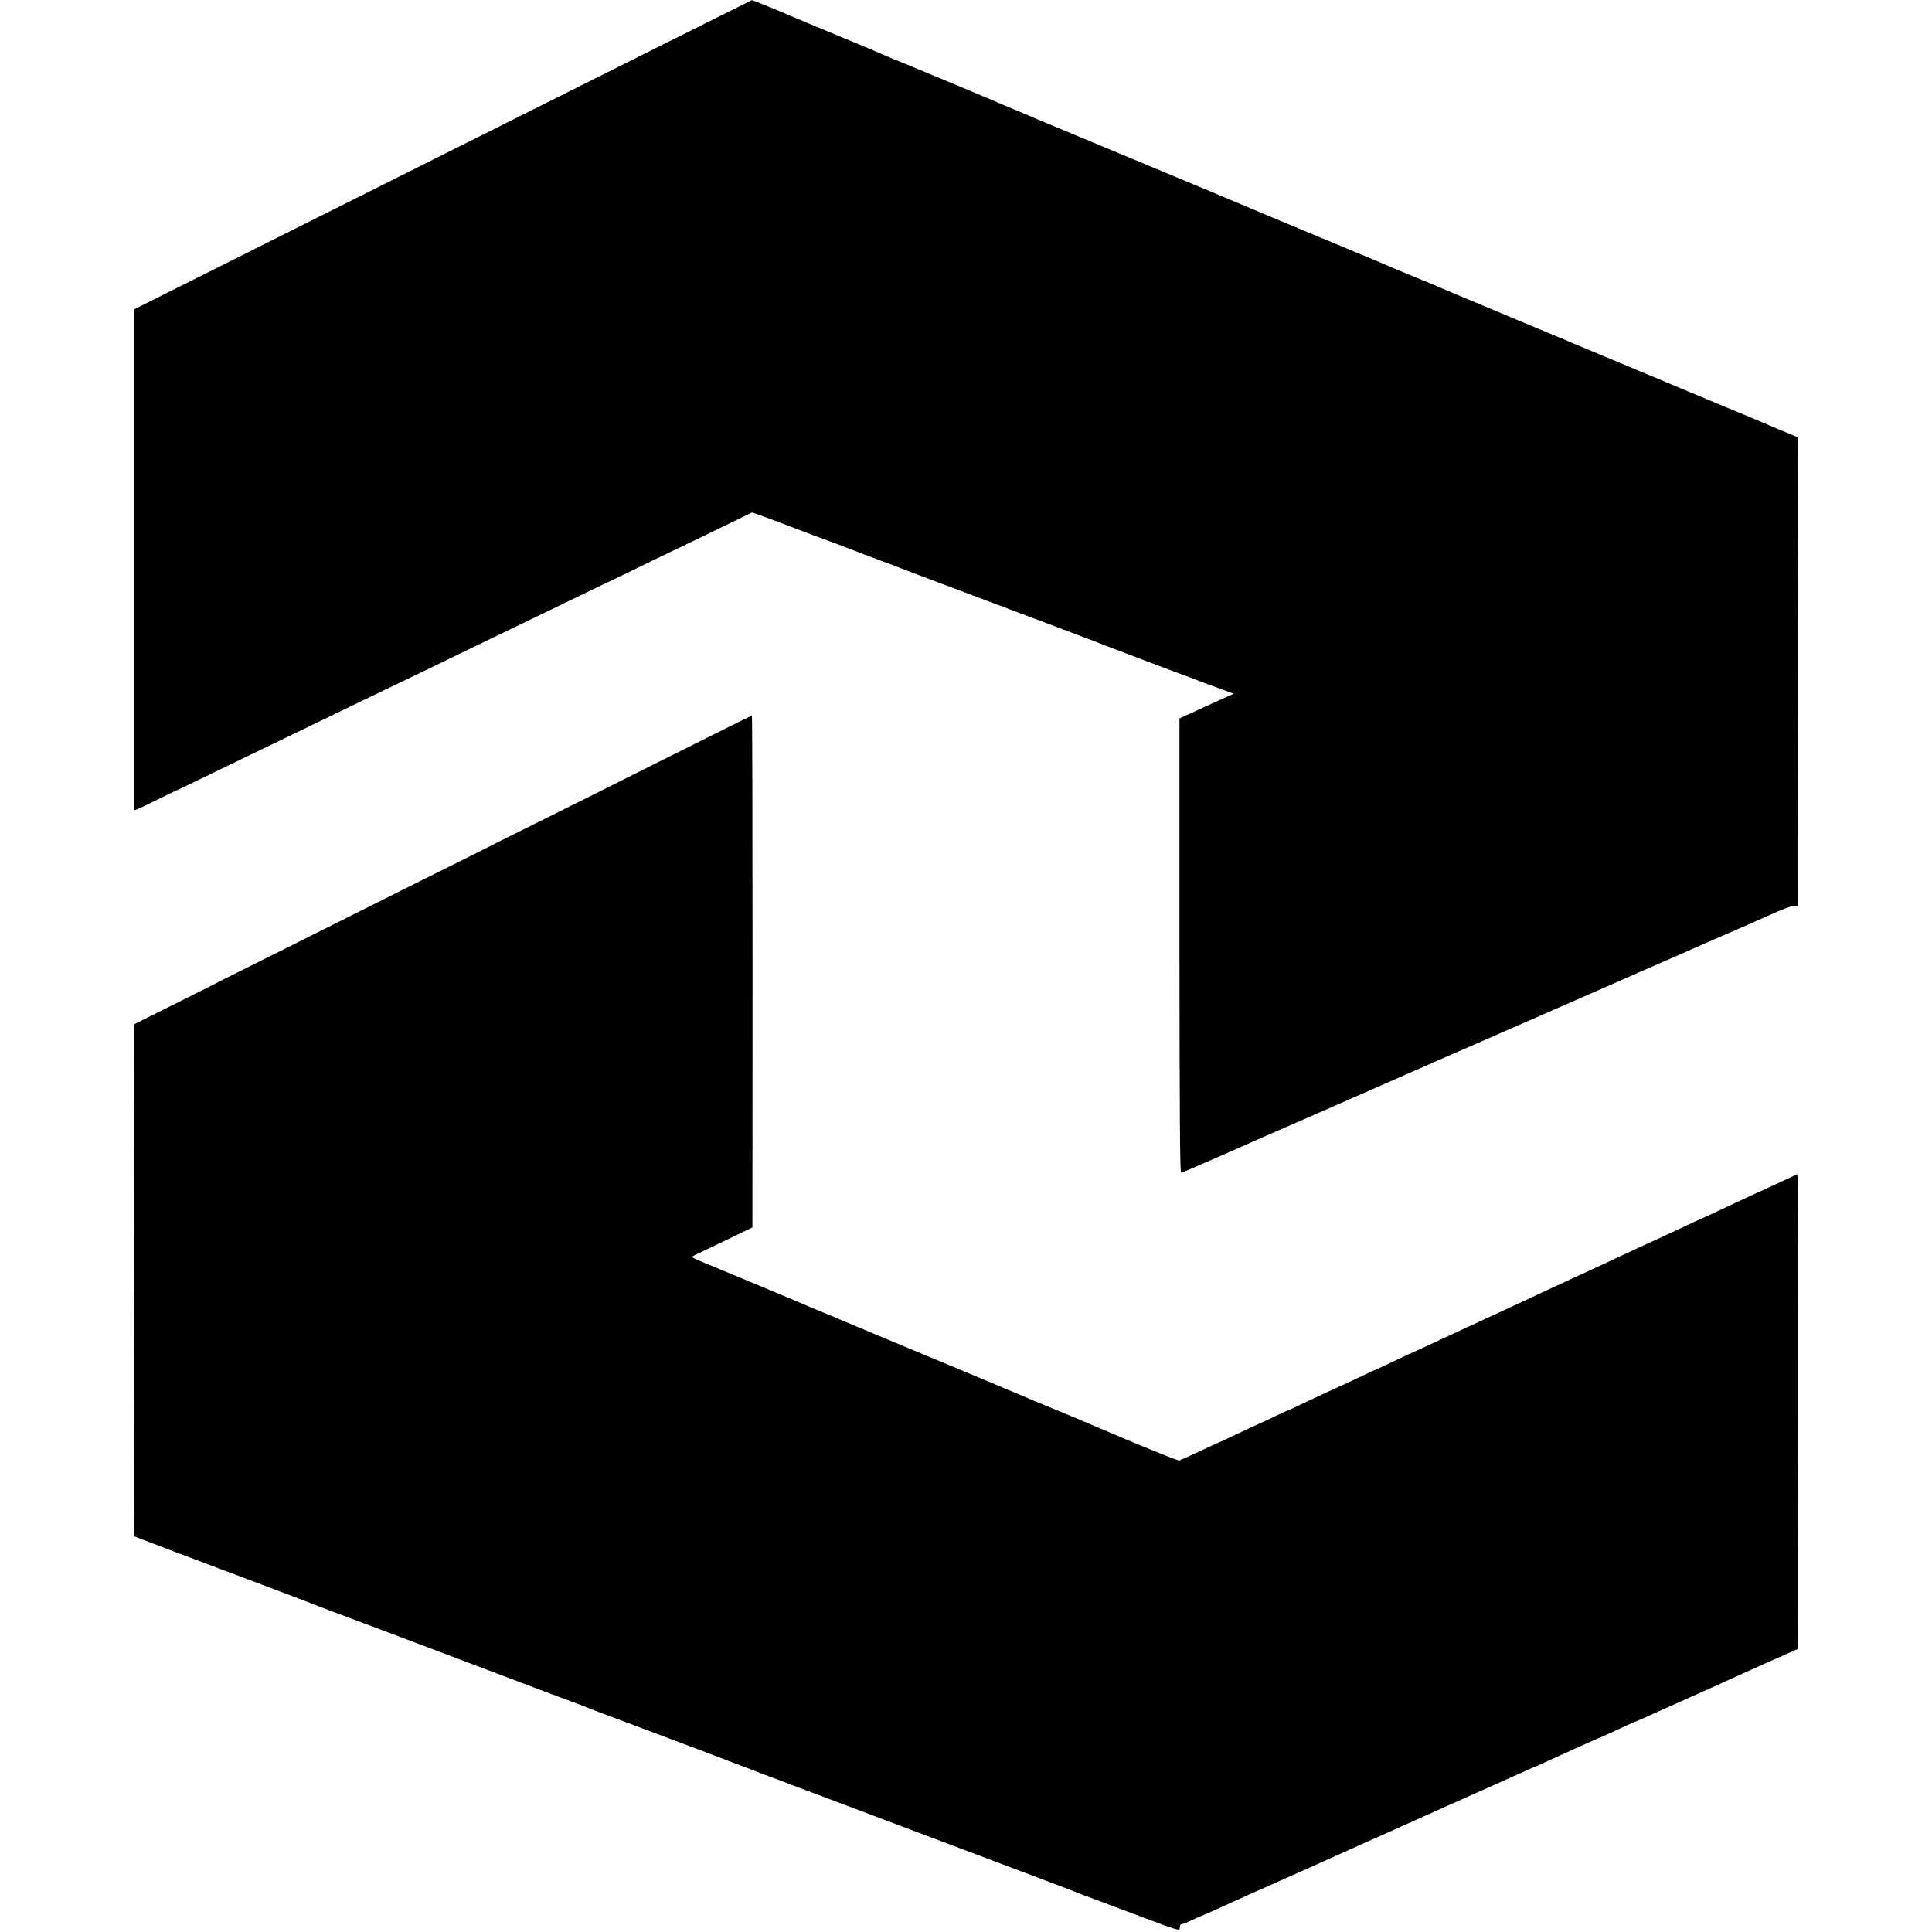
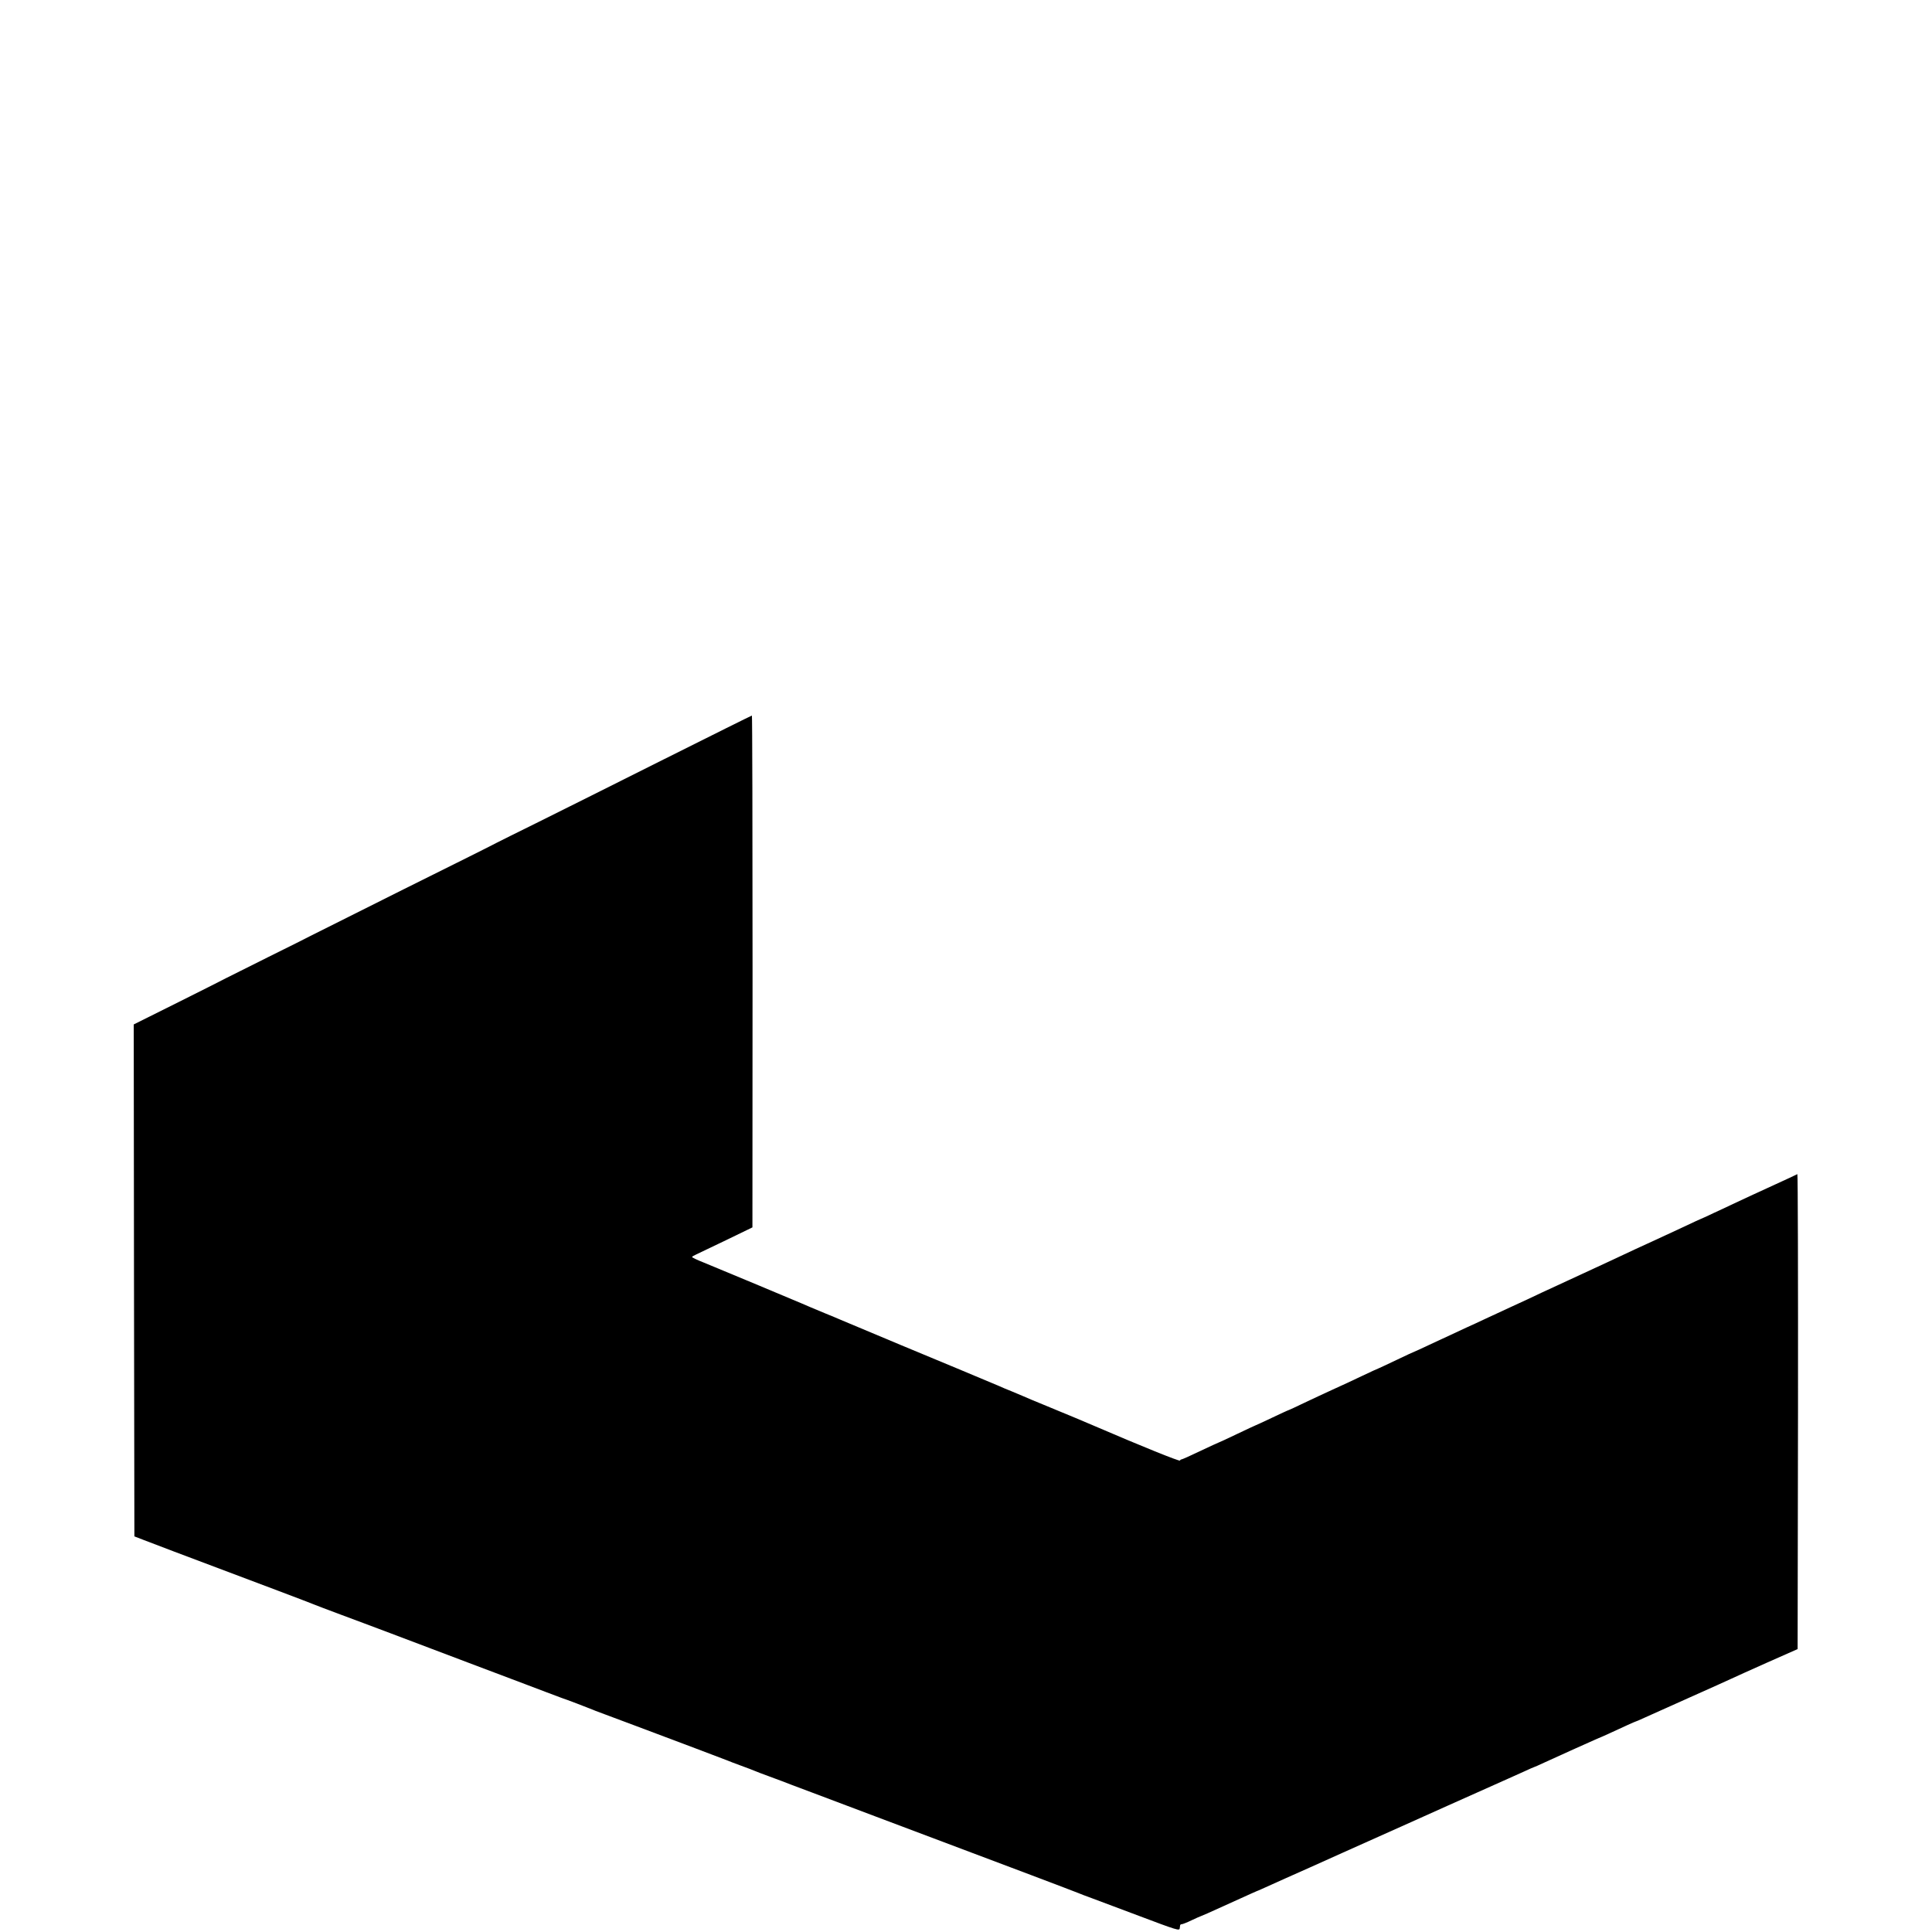
<svg xmlns="http://www.w3.org/2000/svg" version="1.0" width="1488pt" height="1488pt" viewBox="0 0 1488 1488" preserveAspectRatio="xMidYMid meet">
  <g transform="translate(0,1488) scale(0.1,-0.1)" fill="#000000" stroke="none">
-     <path d="M3408 13687 l-2378 -1191 0 -1929 0 -1928 23 7 c12 4 79 35 149 70 70 35 129 64 131 64 2 0 112 52 243 116 132 64 293 142 359 174 153 73 569 275 875 423 91 44 219 105 285 137 142 68 348 167 575 278 91 44 224 108 295 142 232 112 457 221 585 283 69 34 127 61 130 62 3 1 86 41 185 89 99 49 225 110 280 136 120 57 412 198 548 265 l99 48 61 -21 c34 -12 145 -53 247 -92 102 -39 196 -75 210 -79 26 -9 307 -115 348 -132 13 -5 67 -25 120 -45 53 -19 106 -39 117 -44 18 -8 222 -85 635 -240 435 -163 988 -372 1005 -380 21 -9 603 -229 620 -234 6 -2 24 -8 40 -15 17 -7 53 -21 80 -31 28 -10 90 -32 138 -50 l88 -33 -209 -95 -208 -95 0 -1751 c1 -1339 4 -1750 13 -1749 10 2 305 130 473 205 78 35 100 45 325 143 215 94 251 110 318 139 207 91 798 350 822 361 16 8 125 55 240 105 116 50 224 98 240 105 17 7 86 38 155 68 593 260 942 412 980 430 25 11 137 60 250 109 113 50 223 98 245 108 22 10 110 48 195 85 85 37 178 77 205 90 189 85 263 114 283 108 l22 -5 -2 1808 -3 1807 -70 29 c-67 27 -83 34 -150 63 -16 8 -194 82 -395 165 -201 84 -378 158 -395 165 -16 8 -75 32 -130 55 -55 22 -109 45 -120 50 -11 5 -119 50 -240 100 -121 50 -233 97 -250 105 -16 7 -97 41 -180 75 -82 34 -163 68 -180 75 -16 7 -156 66 -310 130 -154 64 -295 123 -312 131 -18 8 -48 20 -65 28 -18 8 -82 34 -143 59 -110 45 -234 97 -290 122 -16 7 -97 41 -180 75 -194 80 -1001 418 -1040 435 -16 8 -111 47 -210 88 -170 71 -1147 478 -1190 496 -11 5 -36 16 -55 24 -19 8 -91 39 -160 67 -69 29 -138 58 -155 66 -16 7 -129 54 -250 105 -121 50 -263 109 -315 131 -52 22 -131 55 -175 72 -44 18 -96 40 -115 49 -19 9 -172 73 -340 142 -168 70 -319 133 -337 141 -71 32 -297 124 -302 123 -4 -1 -1076 -537 -2383 -1192z" />
    <path d="M5115 9033 c-368 -185 -805 -403 -970 -485 -165 -81 -308 -153 -318 -158 -9 -6 -333 -168 -720 -360 -386 -193 -710 -355 -721 -361 -10 -6 -154 -78 -320 -160 -165 -82 -309 -154 -320 -160 -10 -6 -175 -89 -367 -185 l-349 -174 2 -1972 3 -1971 75 -29 c144 -55 131 -51 1030 -389 146 -55 274 -104 285 -109 11 -5 99 -38 195 -74 96 -36 272 -101 390 -146 118 -45 388 -147 600 -227 212 -80 412 -155 445 -168 33 -12 98 -37 145 -55 47 -18 103 -39 125 -47 45 -15 189 -70 220 -83 11 -5 65 -26 120 -46 55 -20 159 -59 230 -86 72 -27 146 -55 165 -62 91 -34 518 -195 540 -204 14 -6 63 -25 110 -42 47 -17 94 -35 105 -40 11 -5 58 -23 105 -40 47 -17 94 -35 105 -39 11 -5 117 -45 235 -89 118 -44 334 -126 480 -181 360 -136 786 -296 1200 -452 190 -72 354 -134 365 -139 11 -5 58 -23 105 -40 47 -17 209 -78 360 -135 294 -111 314 -117 316 -97 1 6 2 17 3 22 0 6 6 10 13 10 6 0 40 13 75 30 34 16 65 30 67 30 3 0 85 36 183 81 221 100 247 112 253 114 3 1 21 8 40 17 19 9 100 45 180 81 80 35 278 124 440 197 162 73 399 178 525 235 127 57 255 114 285 128 49 22 354 158 470 210 25 11 78 35 118 53 41 19 75 34 77 34 2 0 37 15 77 34 93 43 362 164 408 184 19 8 58 24 85 37 127 59 207 95 210 95 3 0 35 14 72 31 38 17 194 87 348 156 154 69 298 133 320 144 22 11 146 66 275 124 l235 104 3 1831 c1 1007 -1 1829 -5 1827 -5 -3 -33 -16 -63 -30 -89 -40 -456 -210 -574 -266 -59 -28 -109 -51 -111 -51 -2 0 -49 -22 -106 -49 -57 -27 -158 -73 -224 -104 -130 -59 -220 -101 -360 -167 -96 -45 -146 -68 -322 -149 -62 -28 -156 -72 -210 -97 -54 -26 -154 -73 -223 -104 -69 -32 -161 -75 -205 -95 -44 -21 -109 -51 -145 -67 -78 -36 -160 -74 -299 -139 -57 -27 -105 -49 -107 -49 -2 0 -65 -29 -140 -65 -75 -36 -138 -65 -139 -65 -2 0 -57 -25 -122 -56 -65 -31 -167 -79 -228 -106 -60 -28 -161 -74 -223 -104 -62 -30 -114 -54 -116 -54 -3 0 -61 -27 -131 -60 -70 -33 -128 -60 -130 -60 -1 0 -64 -29 -139 -65 -75 -36 -138 -65 -140 -65 -2 0 -65 -29 -141 -65 -75 -36 -140 -65 -145 -65 -5 0 -10 -4 -12 -9 -3 -8 -307 115 -653 264 -38 17 -234 99 -395 165 -69 28 -138 57 -155 65 -16 7 -59 25 -95 40 -36 14 -78 32 -95 40 -33 14 -572 240 -755 315 -156 65 -428 179 -465 195 -16 7 -70 30 -120 50 -97 40 -148 62 -180 76 -44 19 -675 283 -757 316 -49 19 -88 38 -88 42 0 3 15 12 33 20 17 8 122 58 232 111 l200 97 1 1972 c0 1084 -2 1971 -5 1970 -3 0 -307 -151 -676 -336z" />
  </g>
</svg>